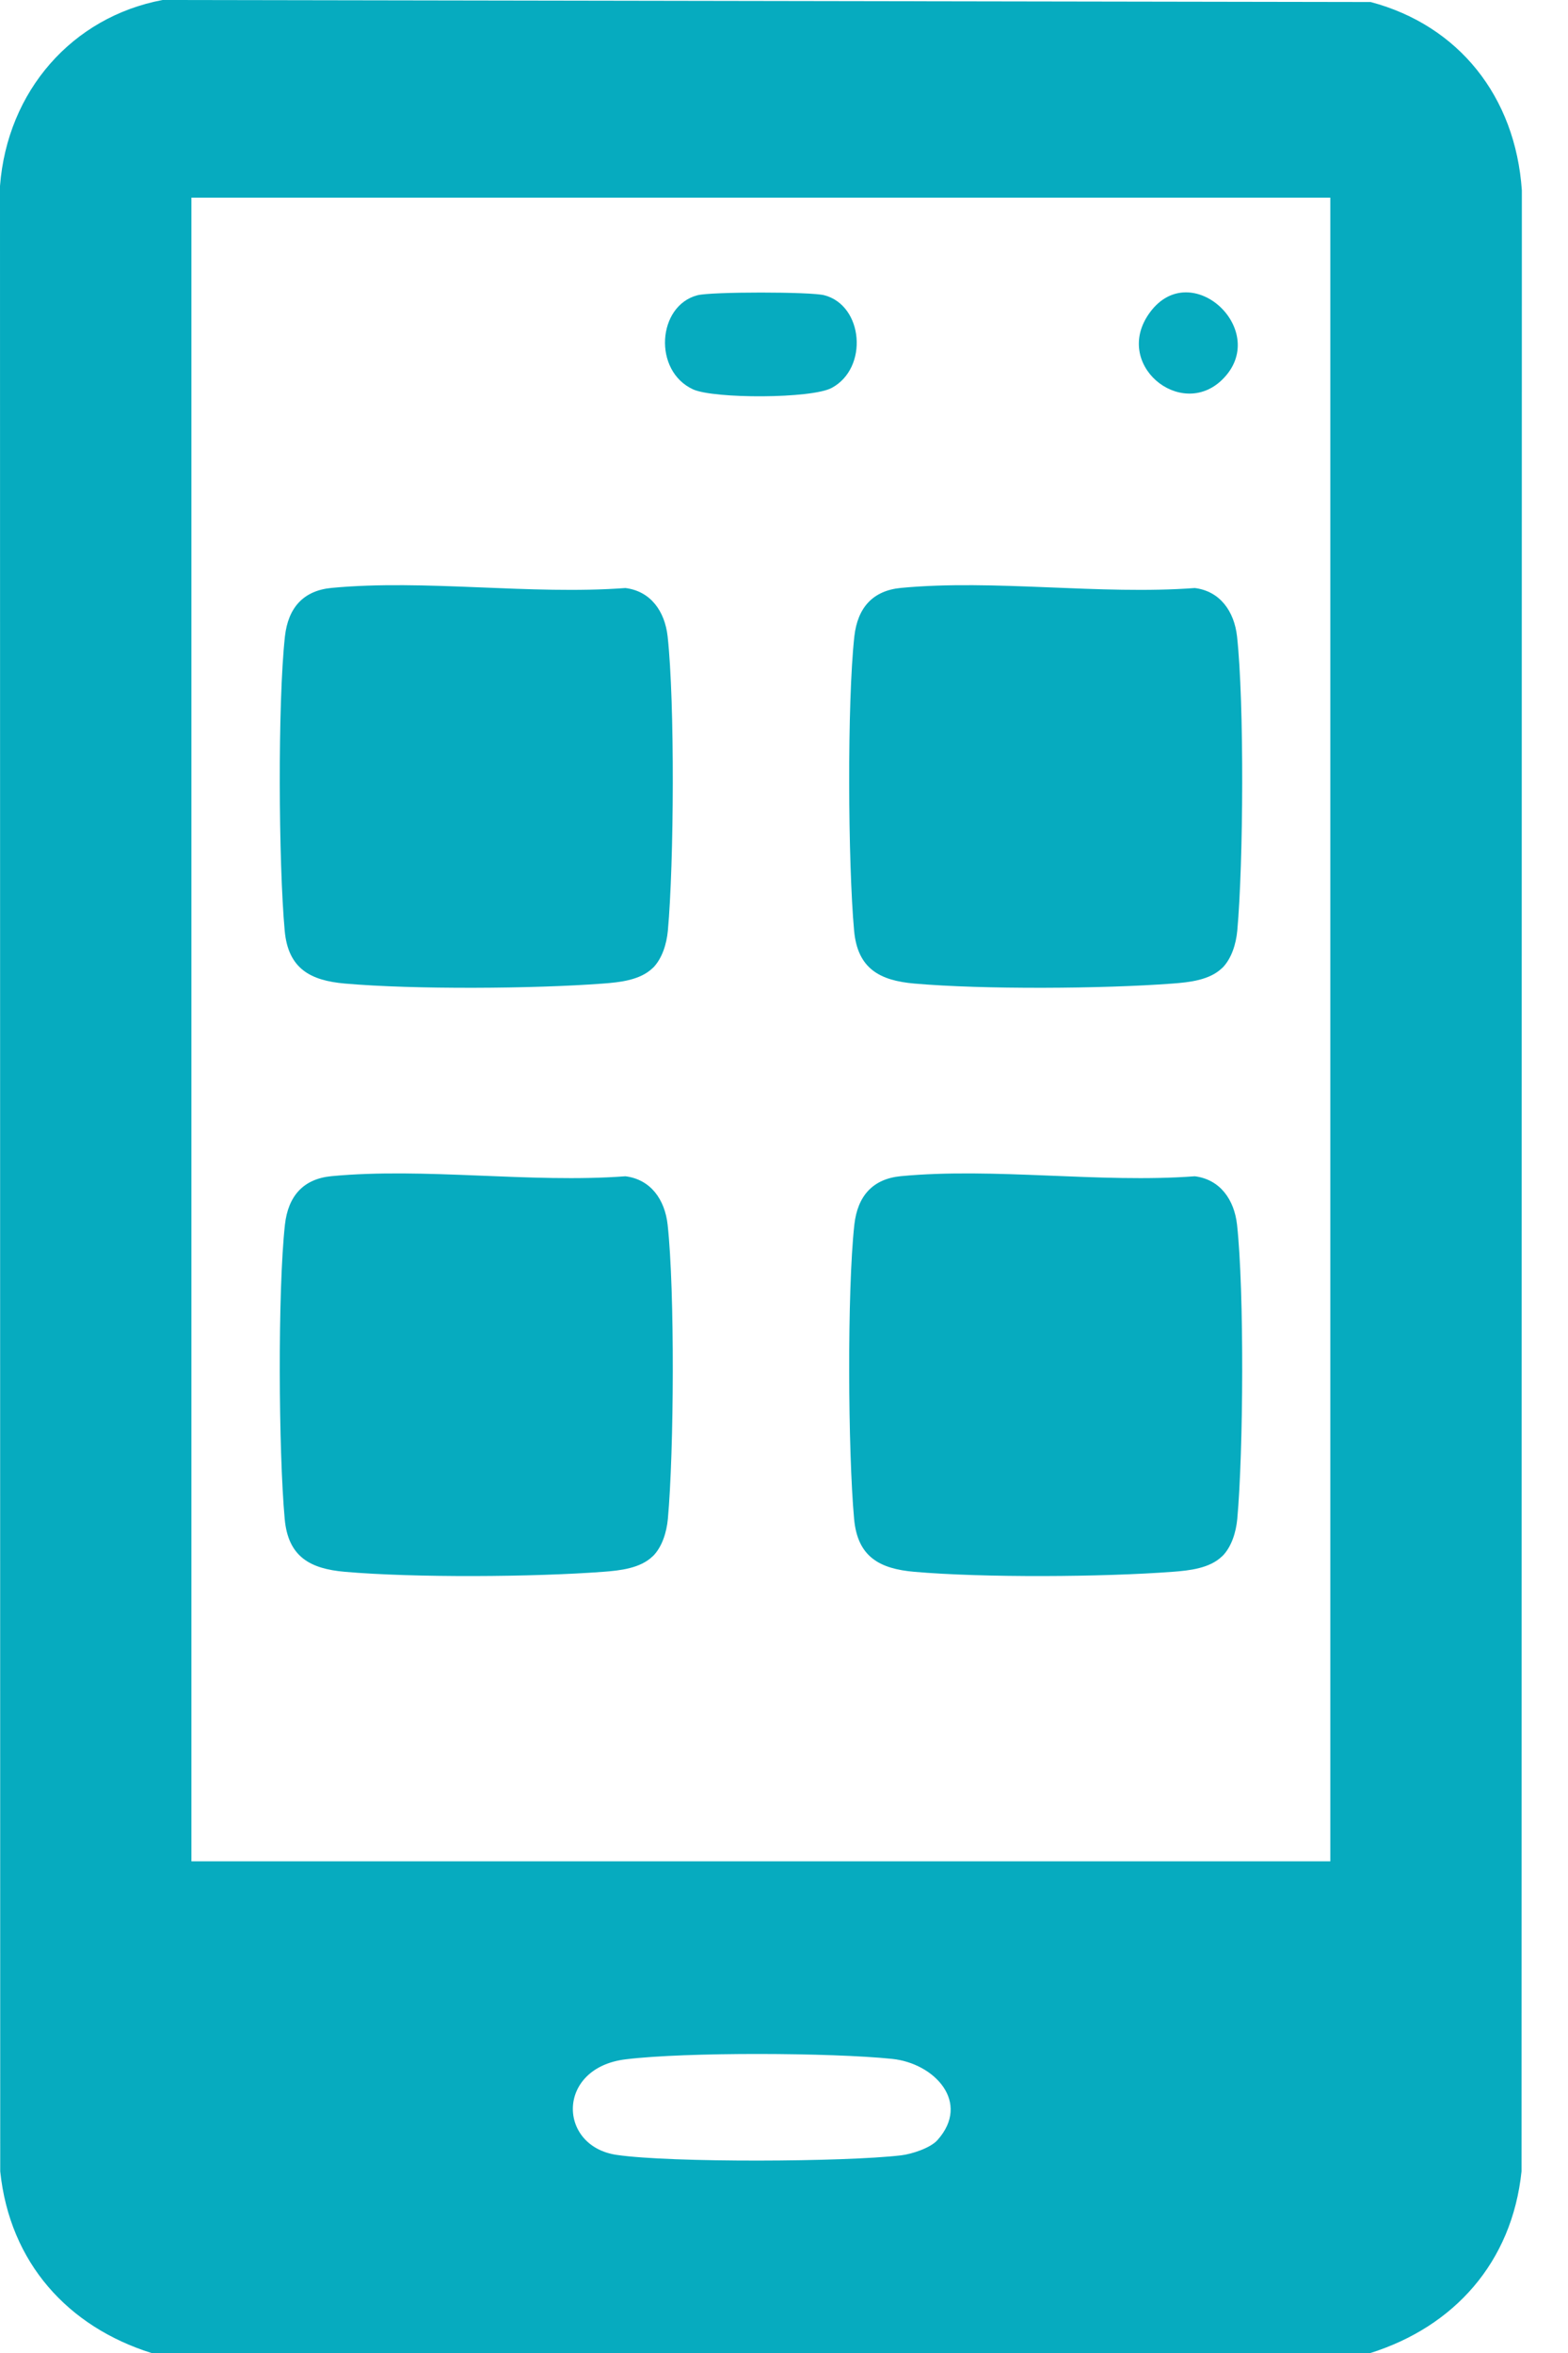
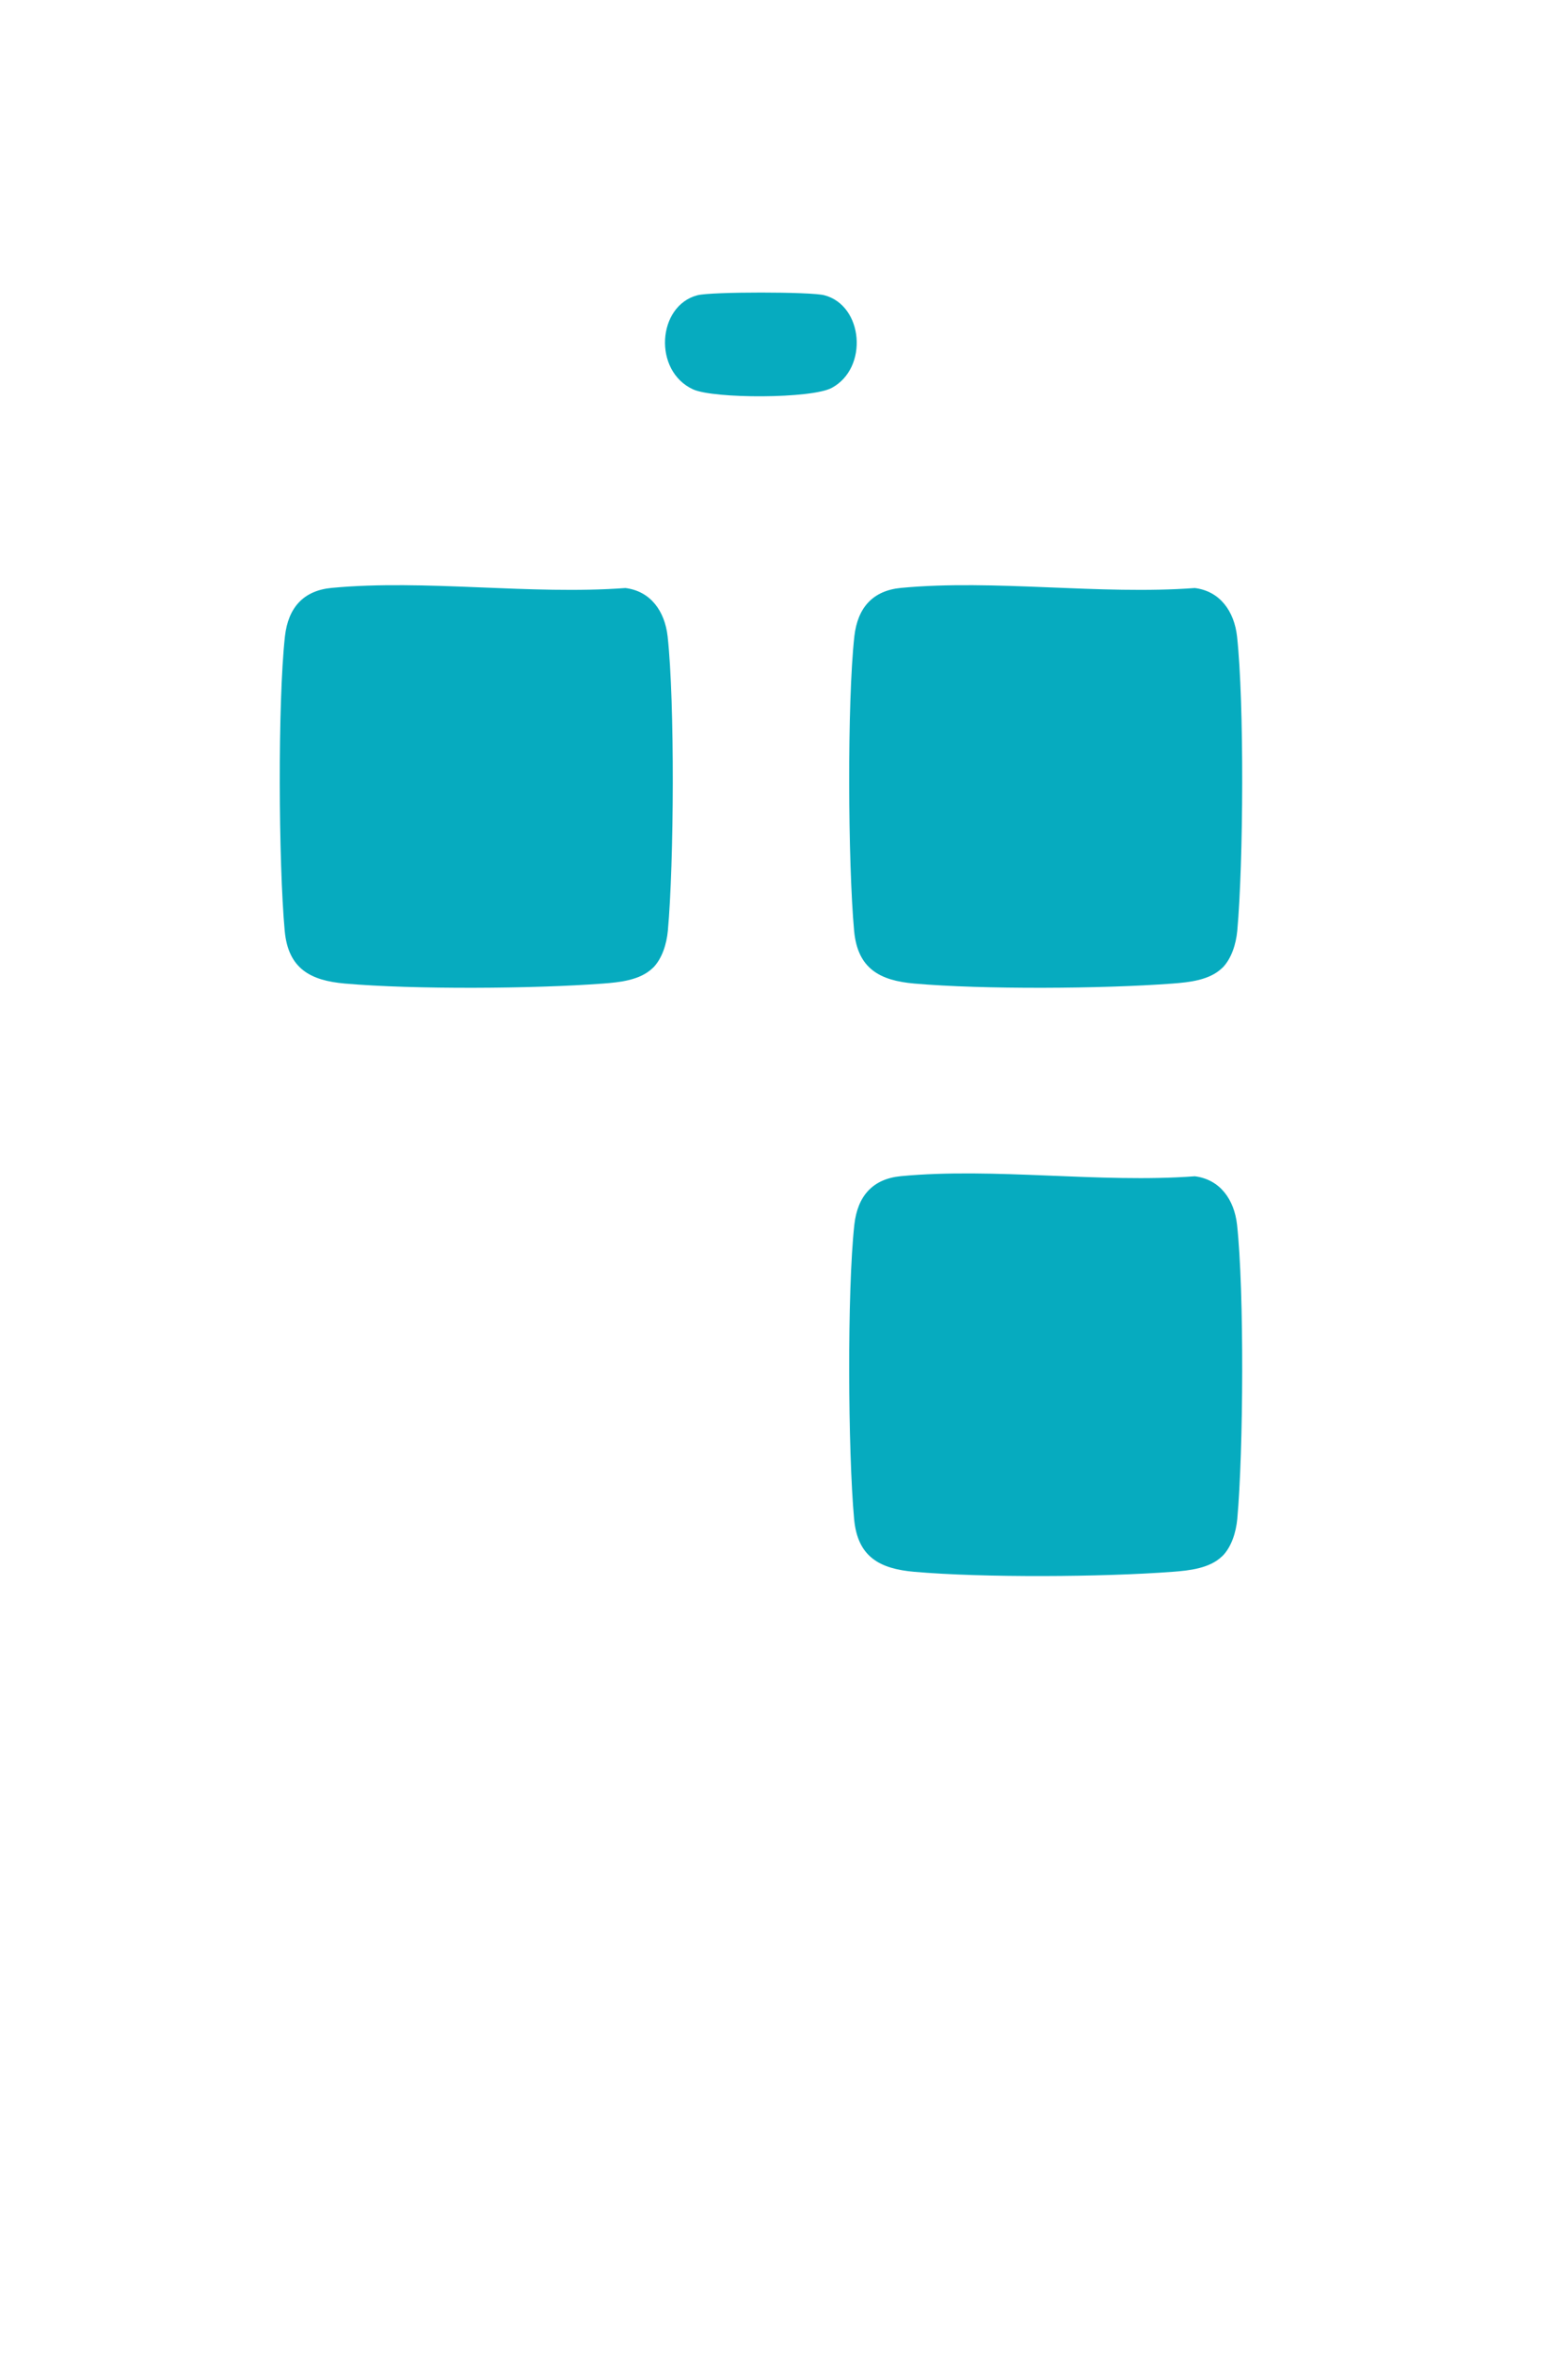
<svg xmlns="http://www.w3.org/2000/svg" width="14" height="21" viewBox="0 0 14 21" fill="none">
  <g clip-path="url(#clip0_686_1849)">
-     <path d="M12.236 21H1.352C0.608 20.766 0.087 20.196 0.002 19.379L0 1.66C0.065 0.812 0.645 0.152 1.451 0L12.238 0.018C13.022 0.226 13.531 0.86 13.588 1.7L13.585 19.379C13.5 20.195 12.979 20.766 12.236 21V21ZM11.878 1.764H1.709V16.612H11.878V1.764ZM8.37 19.1C8.672 18.763 8.343 18.414 7.965 18.375C7.42 18.319 6.124 18.313 5.586 18.379C4.964 18.455 4.979 19.155 5.506 19.232C5.992 19.303 7.545 19.295 8.045 19.236C8.14 19.225 8.307 19.171 8.37 19.1Z" fill="#06ABBF" />
    <path d="M5.828 8.639C5.717 8.748 5.533 8.767 5.386 8.778C4.765 8.825 3.695 8.832 3.079 8.778C2.771 8.751 2.573 8.645 2.542 8.307C2.487 7.703 2.479 6.274 2.544 5.68C2.573 5.423 2.709 5.271 2.96 5.247C3.792 5.168 4.739 5.311 5.584 5.248C5.81 5.276 5.936 5.456 5.961 5.68C6.026 6.274 6.018 7.703 5.963 8.307C5.952 8.424 5.912 8.557 5.828 8.64V8.639Z" fill="#06ABBF" />
    <path d="M10.912 8.639C10.801 8.748 10.617 8.767 10.47 8.778C9.849 8.825 8.779 8.832 8.163 8.778C7.855 8.751 7.657 8.645 7.626 8.307C7.571 7.703 7.563 6.274 7.628 5.68C7.657 5.423 7.793 5.271 8.044 5.247C8.876 5.168 9.823 5.311 10.668 5.248C10.893 5.276 11.02 5.456 11.045 5.68C11.11 6.274 11.102 7.703 11.047 8.307C11.036 8.424 10.996 8.557 10.912 8.64V8.639Z" fill="#06ABBF" />
-     <path d="M5.828 13.889C5.717 13.998 5.533 14.017 5.386 14.028C4.765 14.075 3.695 14.082 3.079 14.028C2.771 14.001 2.573 13.896 2.542 13.557C2.487 12.953 2.479 11.524 2.544 10.93C2.573 10.673 2.709 10.521 2.96 10.497C3.792 10.418 4.739 10.561 5.584 10.498C5.81 10.526 5.936 10.706 5.961 10.93C6.026 11.524 6.018 12.953 5.963 13.557C5.952 13.674 5.912 13.807 5.828 13.89V13.889Z" fill="#06ABBF" />
    <path d="M10.912 13.889C10.801 13.998 10.617 14.017 10.47 14.028C9.849 14.075 8.779 14.082 8.163 14.028C7.855 14.001 7.657 13.896 7.626 13.557C7.571 12.953 7.563 11.524 7.628 10.93C7.657 10.673 7.793 10.521 8.044 10.497C8.876 10.418 9.823 10.561 10.668 10.498C10.893 10.526 11.02 10.706 11.045 10.93C11.11 11.524 11.102 12.953 11.047 13.557C11.036 13.674 10.996 13.807 10.912 13.89V13.889Z" fill="#06ABBF" />
    <path d="M6.228 2.635C6.348 2.603 7.241 2.603 7.36 2.635C7.709 2.726 7.756 3.285 7.426 3.462C7.246 3.559 6.375 3.56 6.188 3.475C5.829 3.31 5.868 2.729 6.227 2.635H6.228Z" fill="#06ABBF" />
-     <path d="M10.911 3.39C10.54 3.75 9.927 3.248 10.268 2.787C10.638 2.286 11.355 2.959 10.911 3.39Z" fill="#06ABBF" />
  </g>
  <defs>
    <clipPath id="clip0_686_1849">
      <rect width="13.588" height="21" fill="white" />
    </clipPath>
  </defs>
</svg>